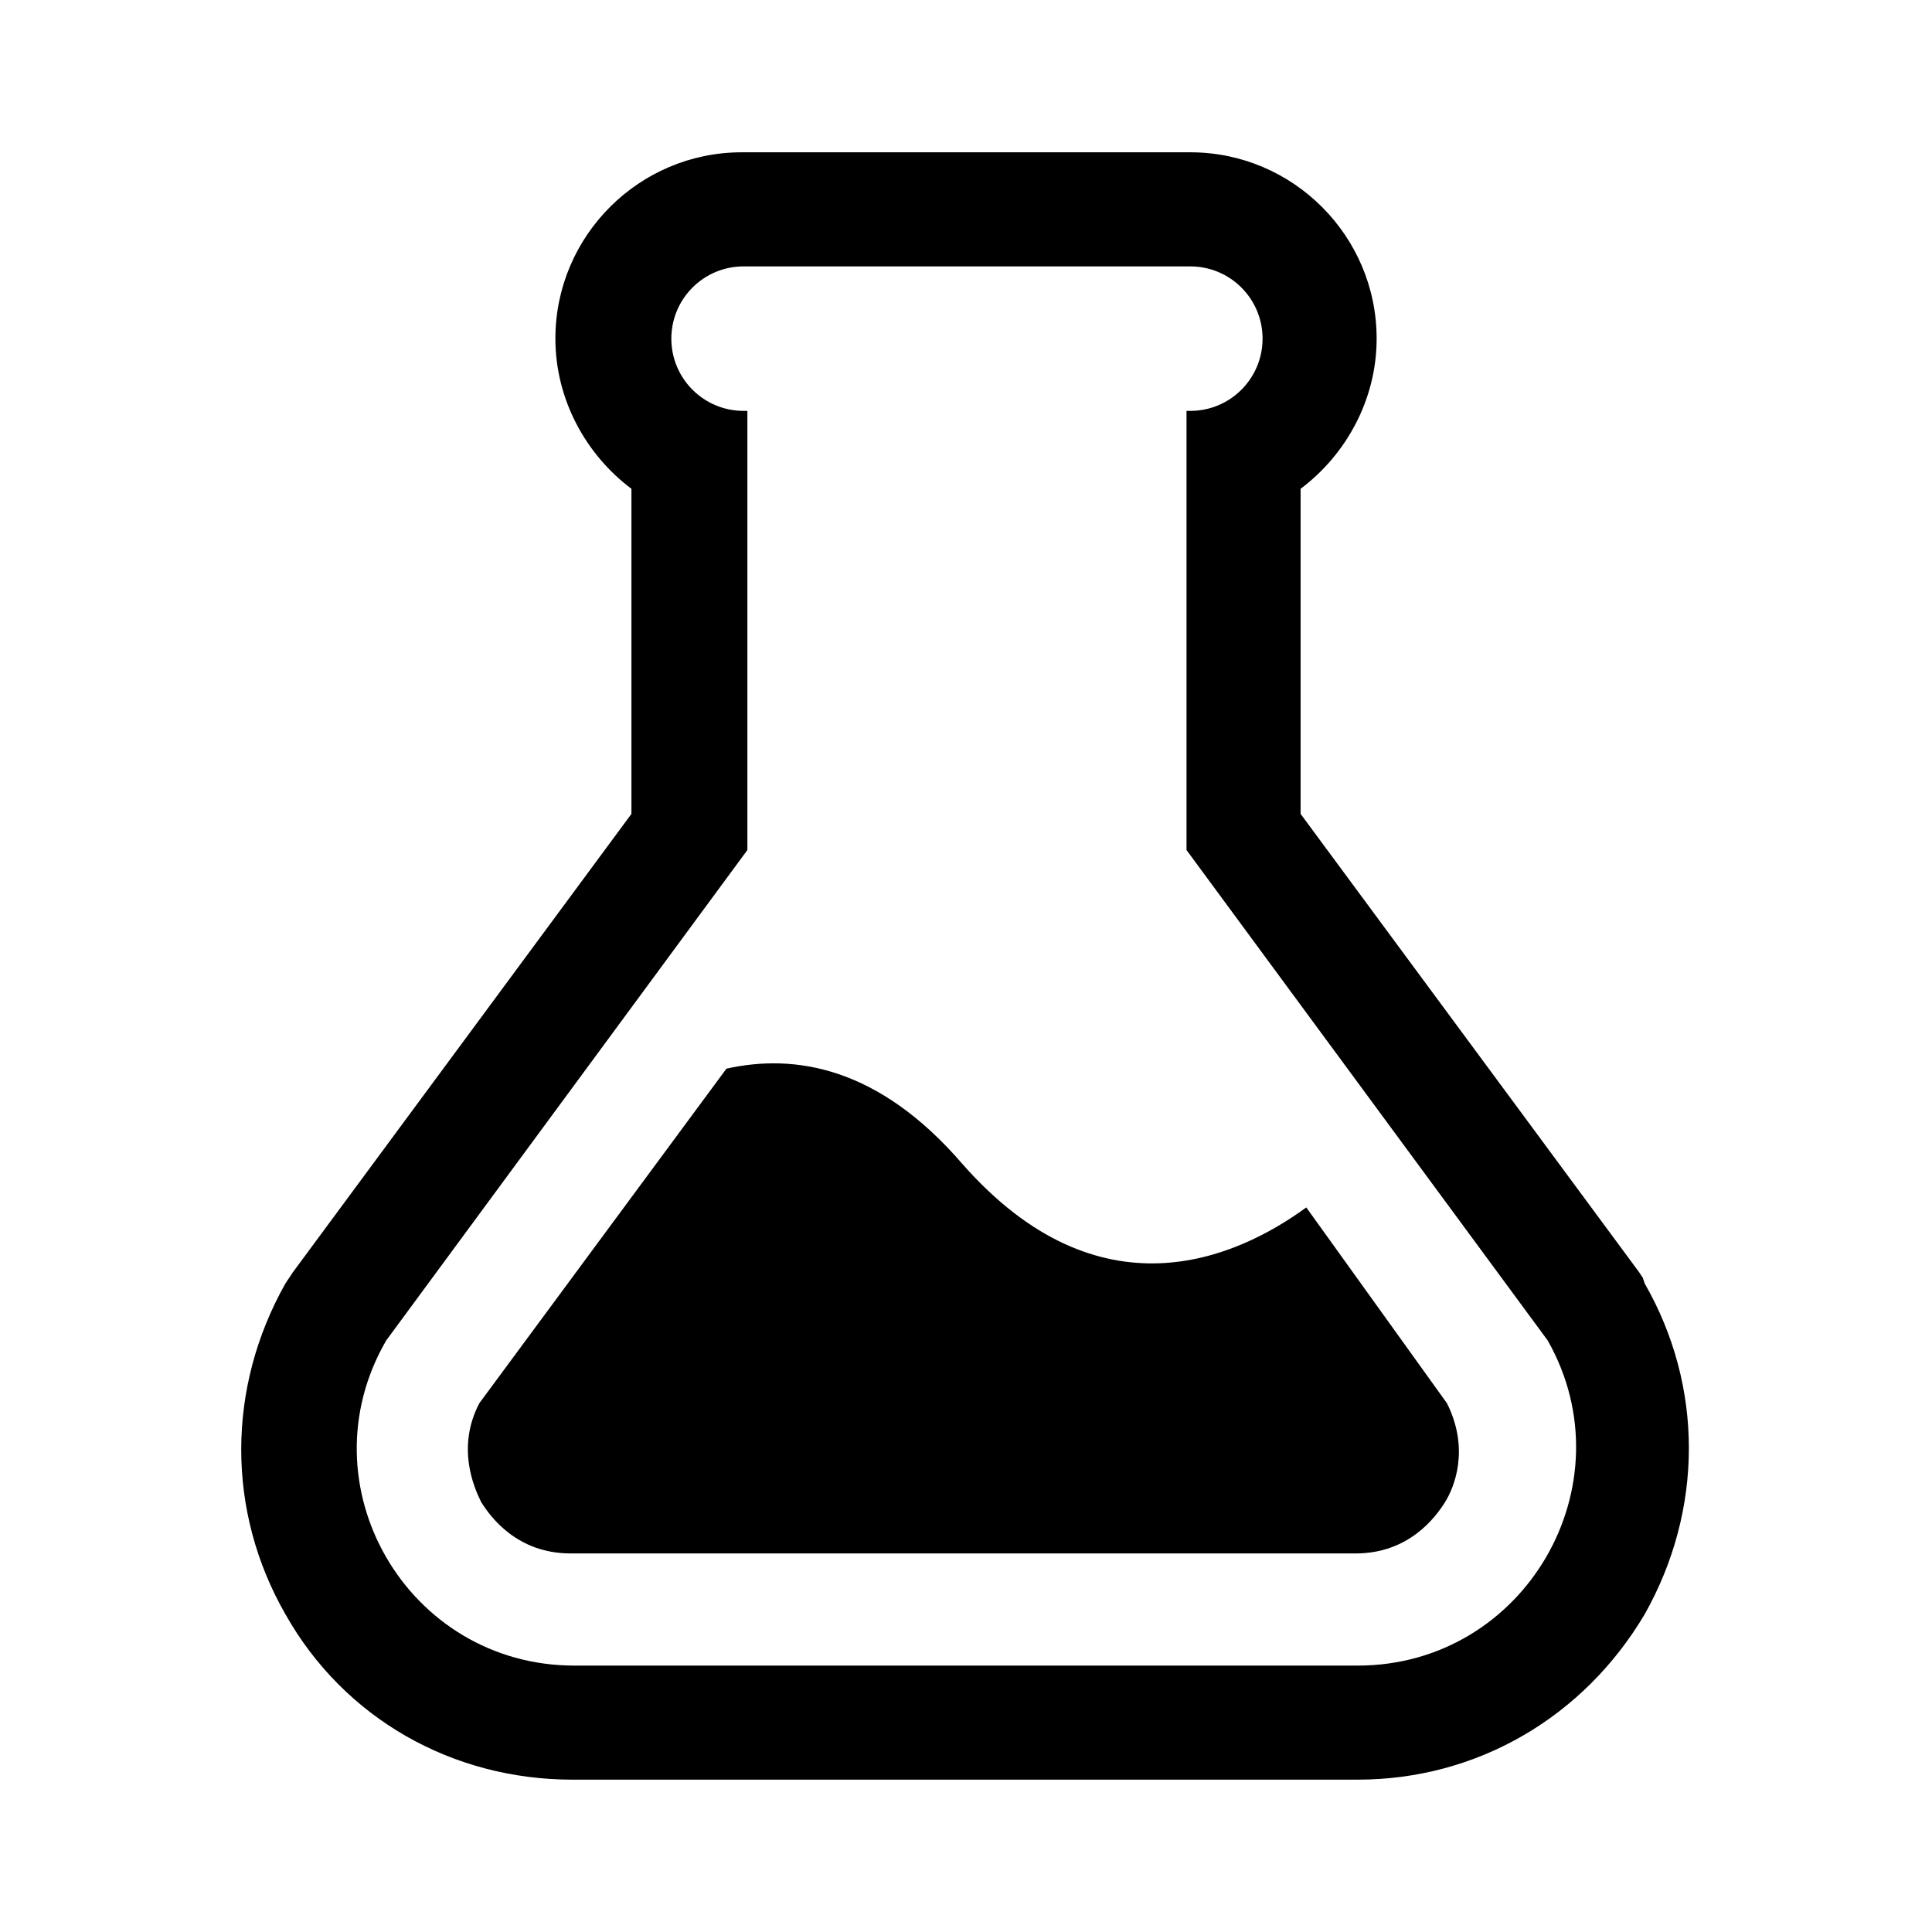
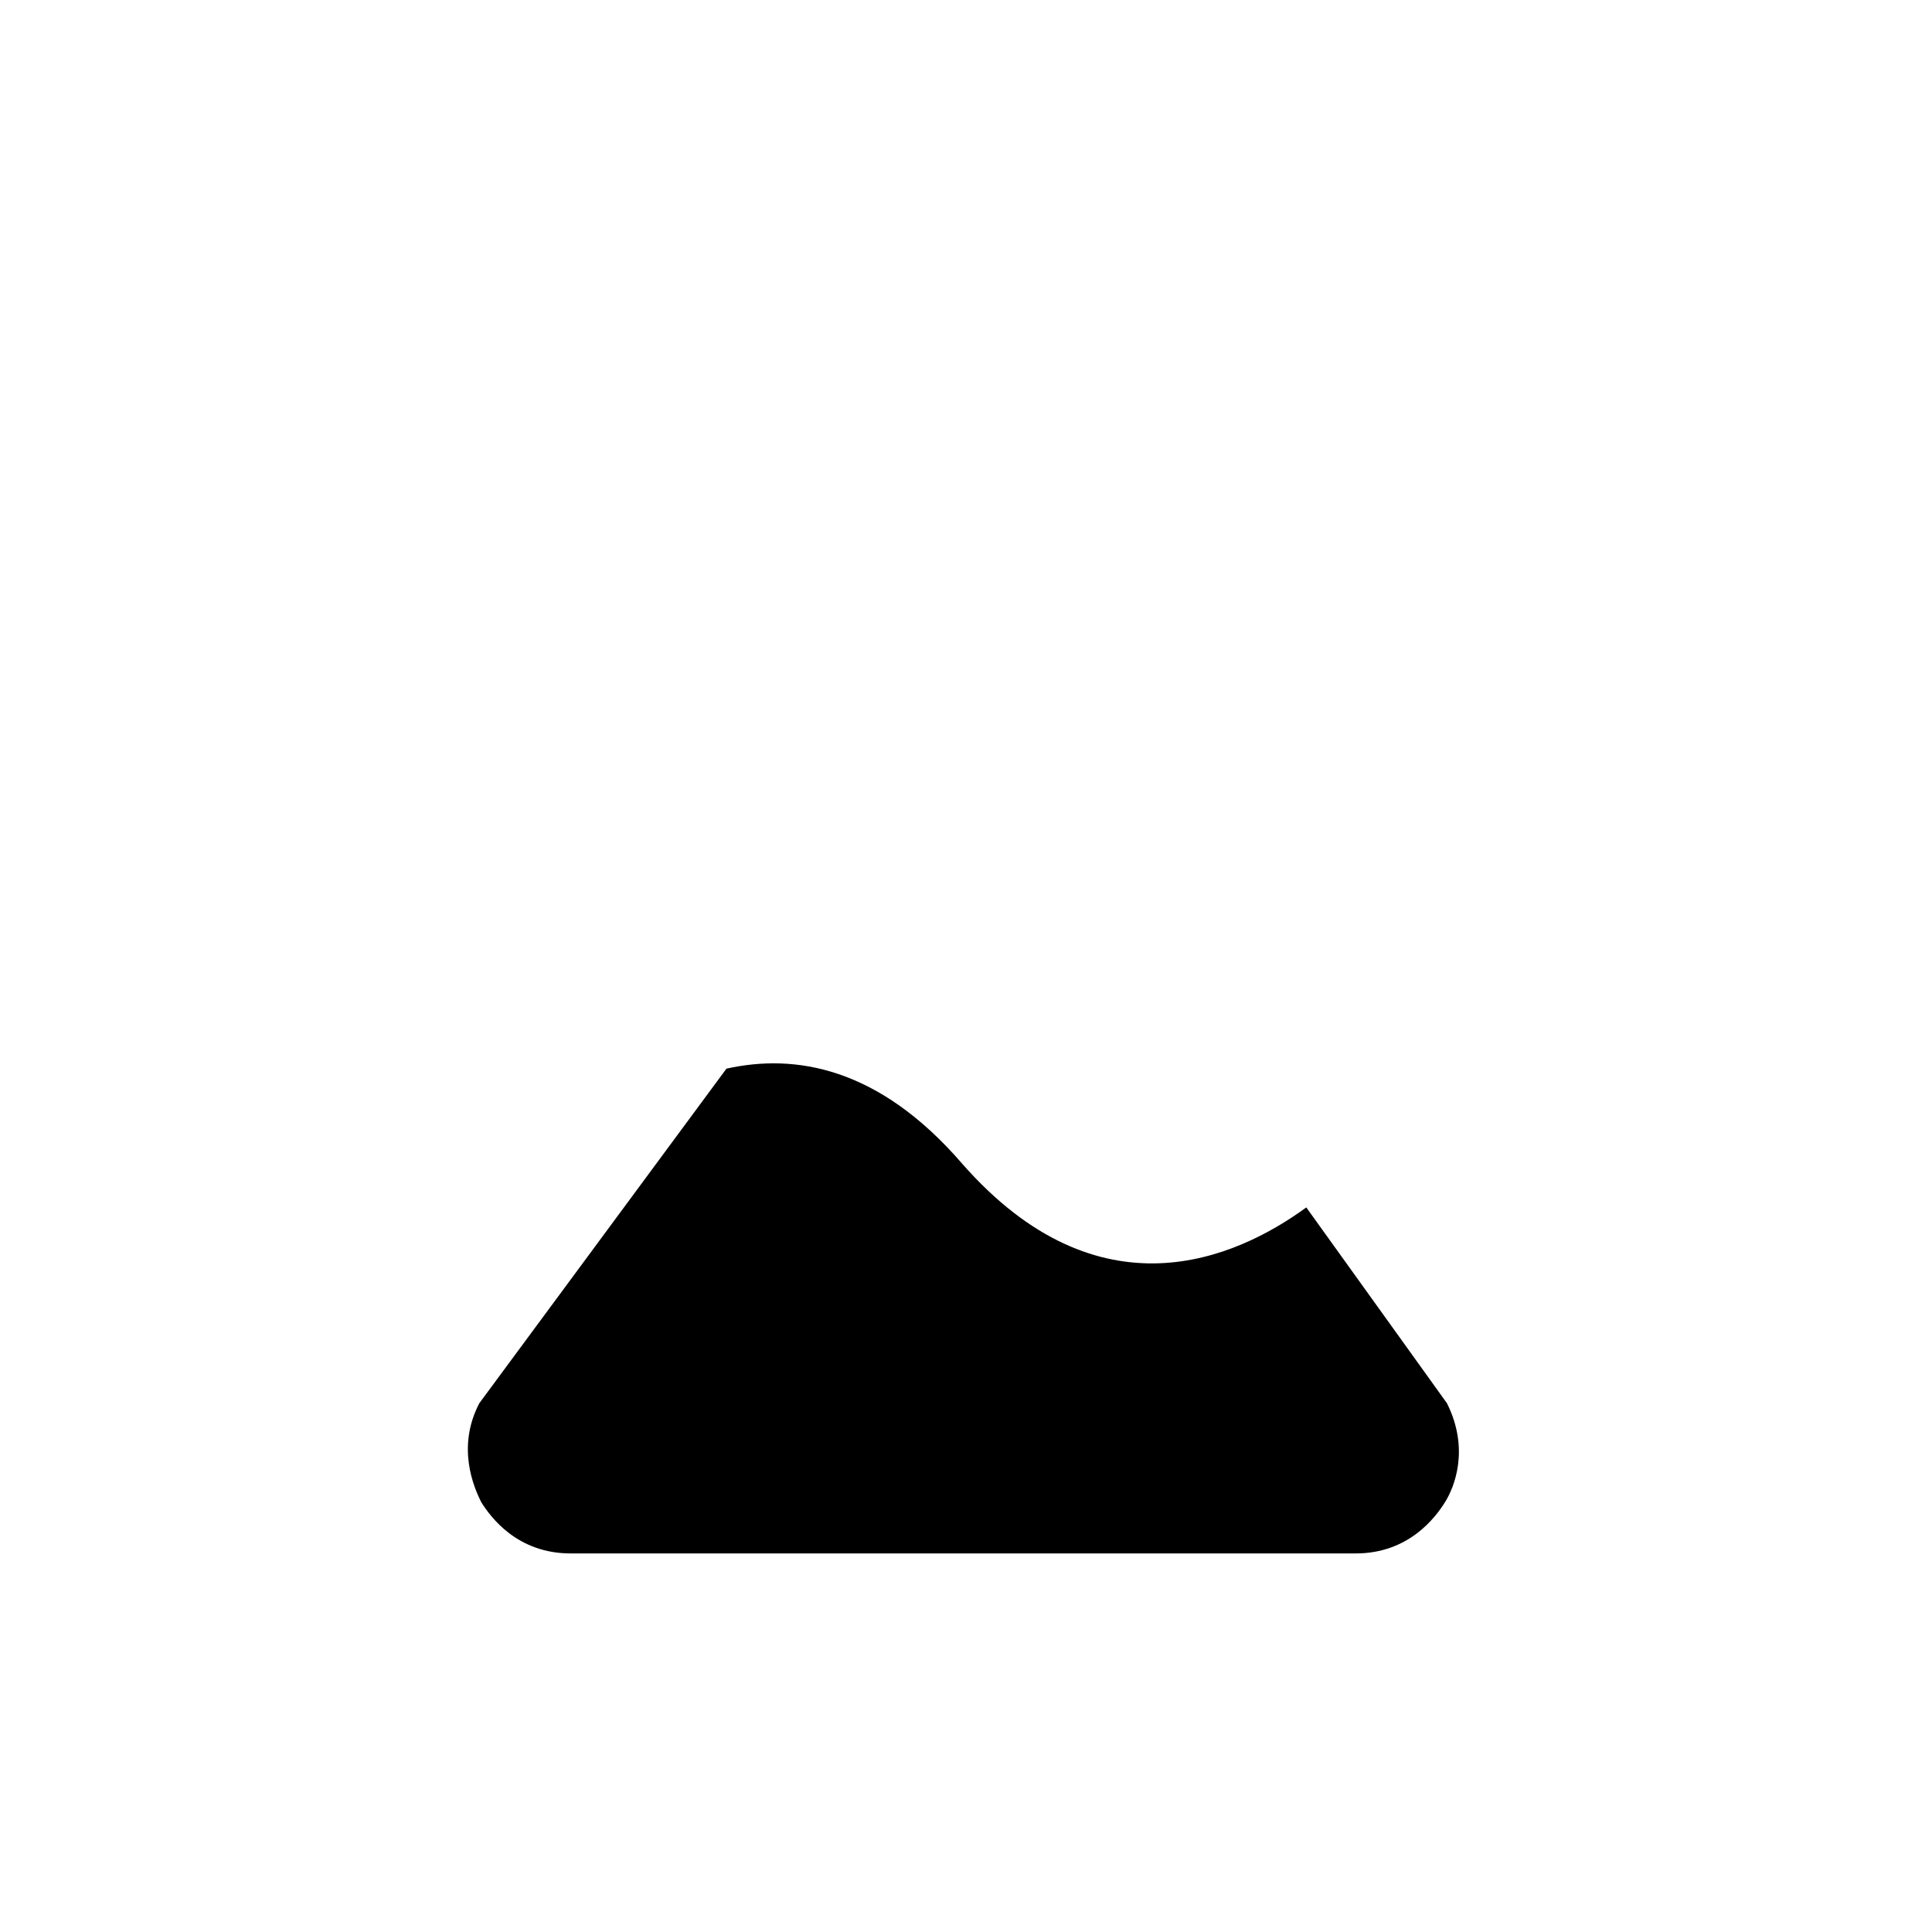
<svg xmlns="http://www.w3.org/2000/svg" fill="#000000" width="800px" height="800px" version="1.1" viewBox="144 144 512 512">
  <g>
-     <path d="m579.36 482.62-1.008-1.512-89.68-121.42v-86.152c12.09-9.07 20.152-23.68 20.152-39.801 0-27.207-22.168-49.375-49.375-49.375h-118.89c-27.207 0-49.375 22.168-49.375 49.375 0 16.121 8.062 30.73 20.152 39.801v86.152l-89.68 121.42-2.016 3.023c-15.617 27.711-15.617 60.457 0 87.664 15.617 27.711 44.336 43.832 76.074 43.832h208.07c31.738 0 59.953-16.625 76.074-43.832 15.617-27.711 15.617-60.457 0-87.664zm-75.57 102.78h-207.57c-44.336 0-72.043-47.863-49.879-86.152l95.723-129.98v-116.38h-1.008c-10.578 0-19.145-8.566-19.145-19.145 0-10.578 8.566-19.145 19.145-19.145h118.39c10.578 0 19.145 8.566 19.145 19.145 0 10.578-8.566 19.145-19.145 19.145h-1.008v116.38l95.723 129.98c21.668 38.289-6.043 86.152-50.375 86.152z" />
    <path d="m490.18 463.98c-18.641 13.602-54.914 29.727-91.191-11.586-22.168-25.695-44.336-29.223-62.473-25.191l-65.496 88.672c-6.047 11.586-1.512 22.168 0.504 26.199 2.519 4.031 9.574 13.602 23.68 13.602h208.07c14.105 0 21.16-9.574 23.68-13.602 2.519-4.031 6.551-14.105 0.504-26.199z" />
  </g>
</svg>